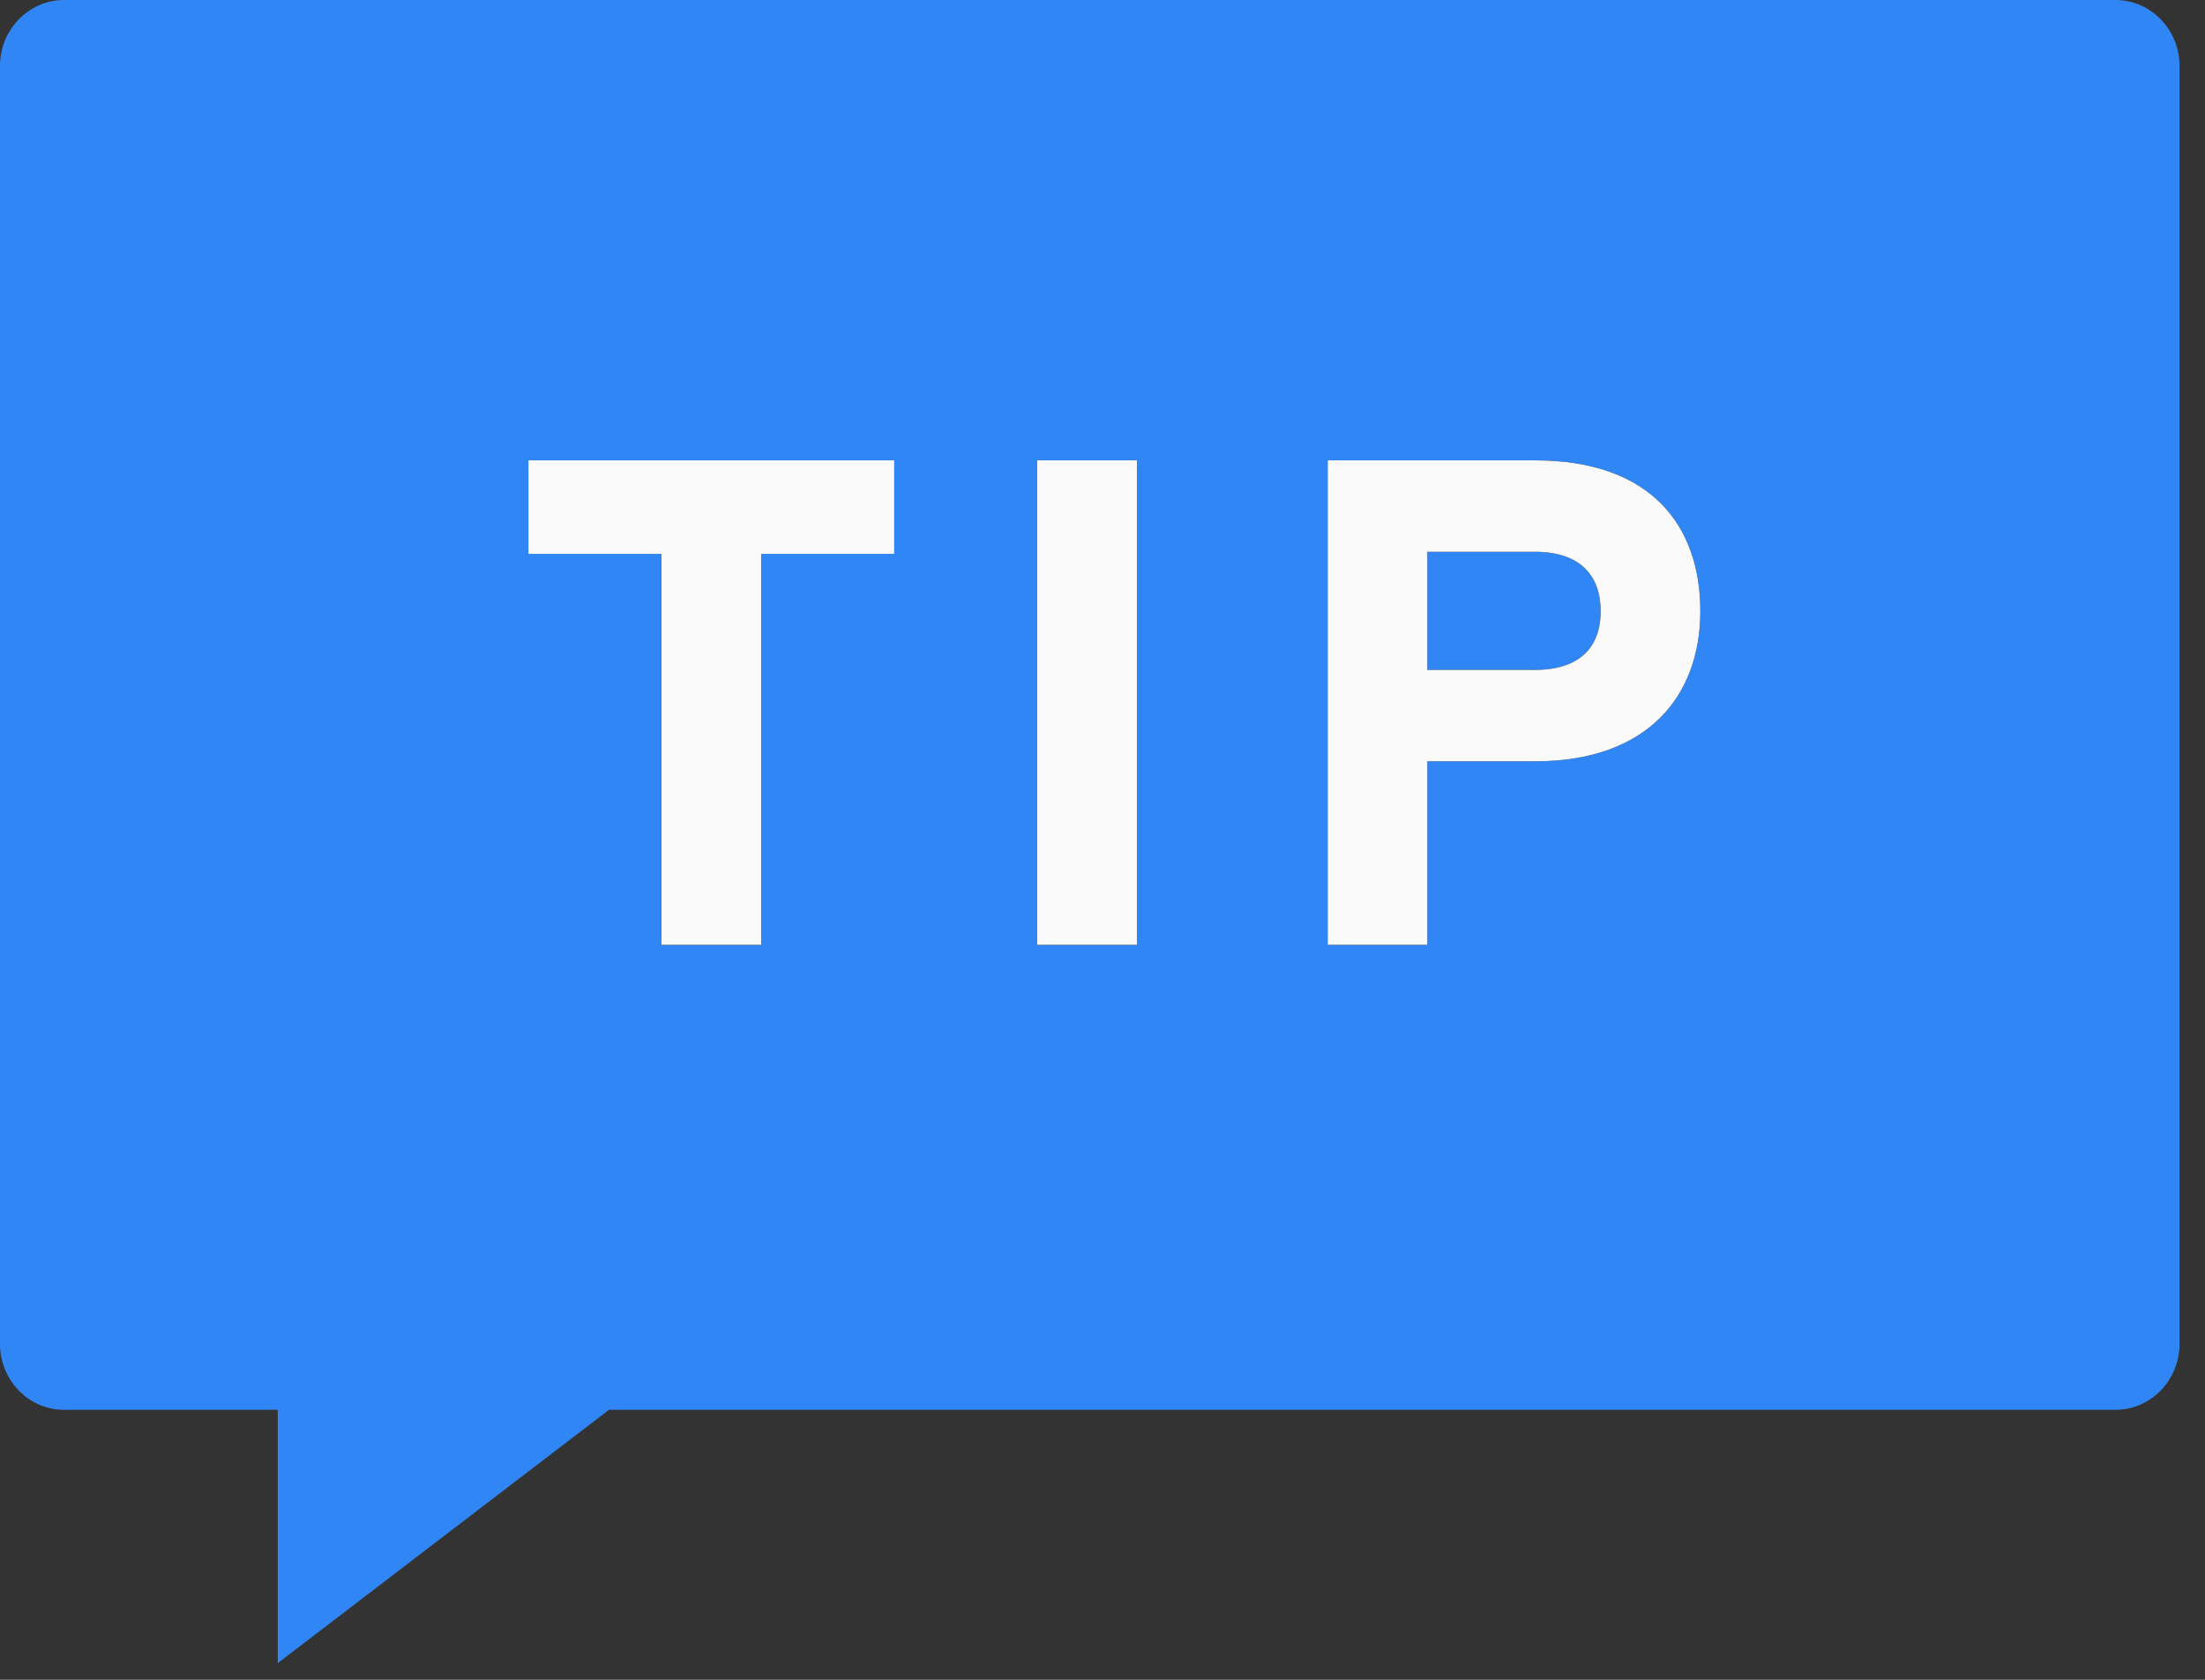
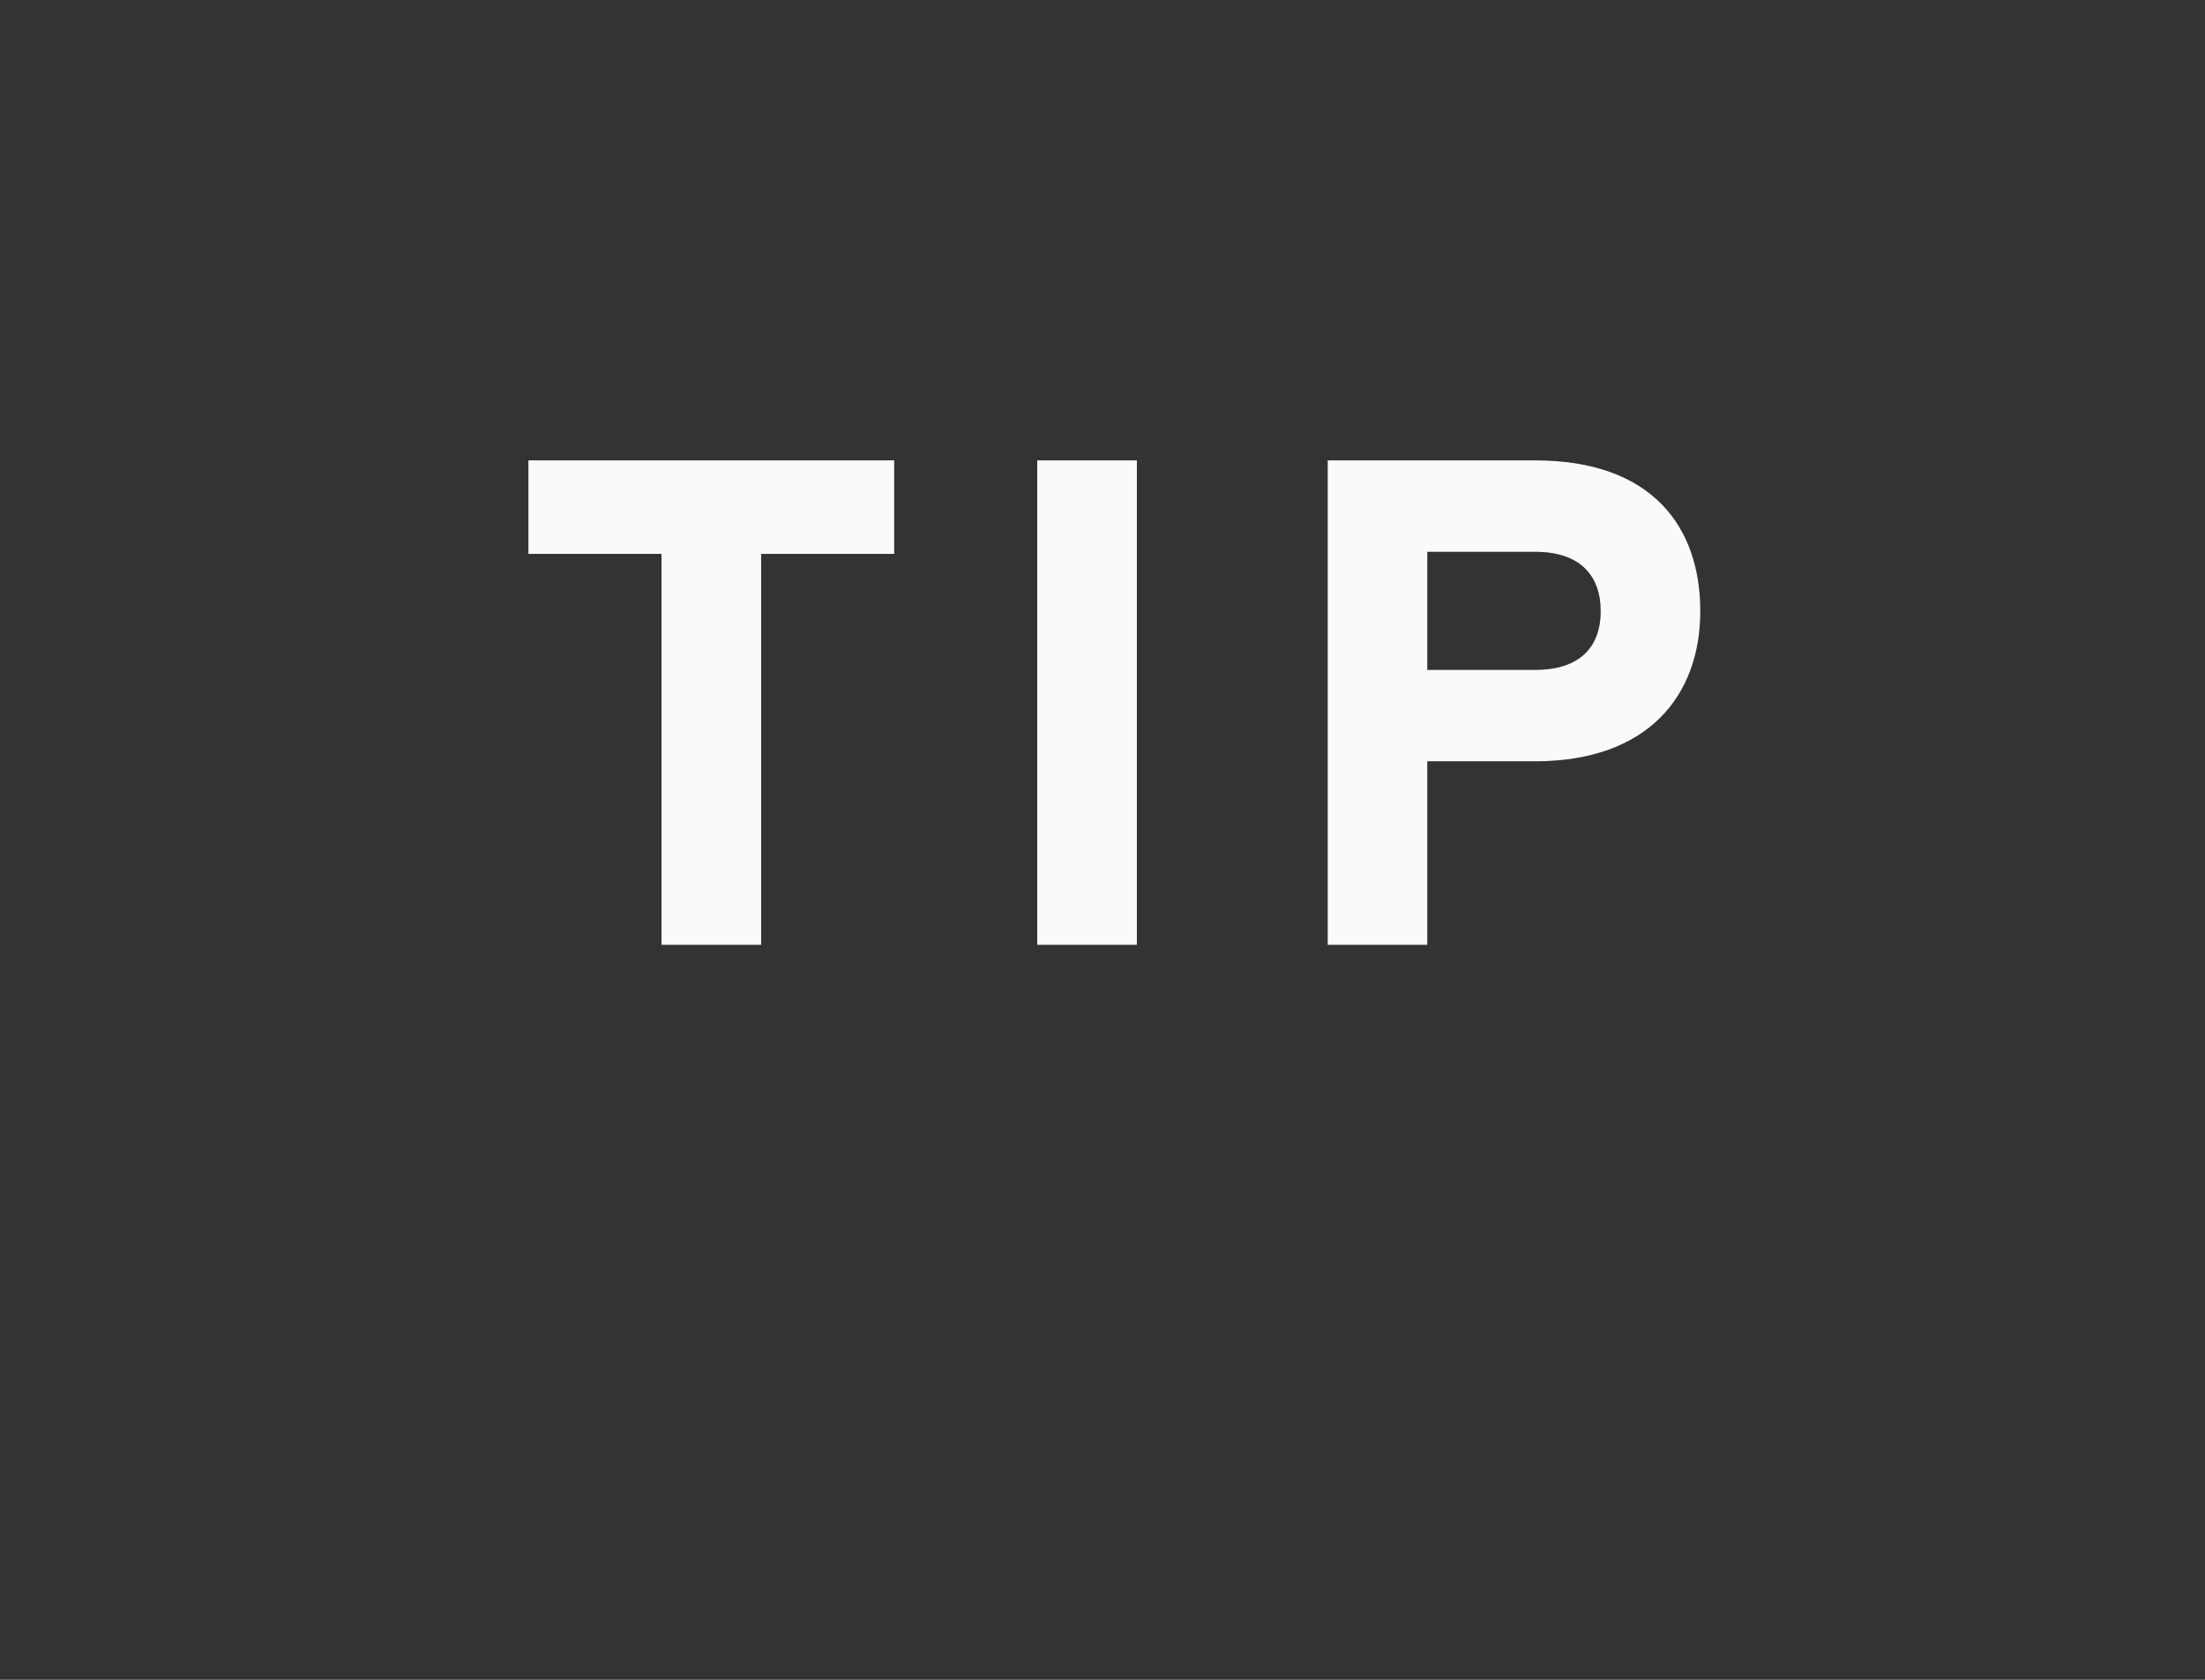
<svg xmlns="http://www.w3.org/2000/svg" xmlns:xlink="http://www.w3.org/1999/xlink" width="42px" height="32px" viewBox="0 0 42 32" version="1.1">
  <rect x="0" y="0" width="42" height="32" fill="#333333" stroke="none" />
  <title>tip</title>
  <desc>Created with Sketch.</desc>
  <defs>
    <path d="M18.033,8.77 L18.033,10.551 L15.498,10.551 L15.498,18 L13.6,18 L13.6,10.551 L11.065,10.551 L11.065,8.77 L18.033,8.77 Z M22.655,8.77 L22.655,18 L20.757,18 L20.757,8.77 L22.655,8.77 Z M28.187,12.761 L30.241,12.761 C31.112,12.761 31.489,12.306 31.489,11.643 C31.489,10.98 31.112,10.512 30.241,10.512 L28.187,10.512 L28.187,12.761 Z M28.187,14.503 L28.187,18 L26.289,18 L26.289,8.77 L30.241,8.77 C32.464,8.77 33.387,10.031 33.387,11.643 C33.387,13.255 32.386,14.503 30.241,14.503 L28.187,14.503 Z" id="path-1" />
  </defs>
  <g id="V3" stroke="none" stroke-width="1" fill="none" fill-rule="evenodd">
    <g id="tip" transform="translate(-1, 0)">
-       <path d="M2.221,0 L41.294,0 C41.968,0 42.515,0.564 42.515,1.259 L42.515,25.598 C42.515,26.293 41.968,26.857 41.294,26.857 L12.6,26.857 L6.29,31.683 L6.29,26.857 L2.22,26.857 C1.546,26.857 0.999,26.293 0.999,25.597 L0.999,1.26 C1,0.564 1.547,0 2.221,0 Z" id="Path" fill="#3186F6" />
      <g id="TIP">
        <use fill="#000000" xlink:href="#path-1" />
        <use fill="#FAFAFA" xlink:href="#path-1" />
      </g>
    </g>
  </g>
</svg>